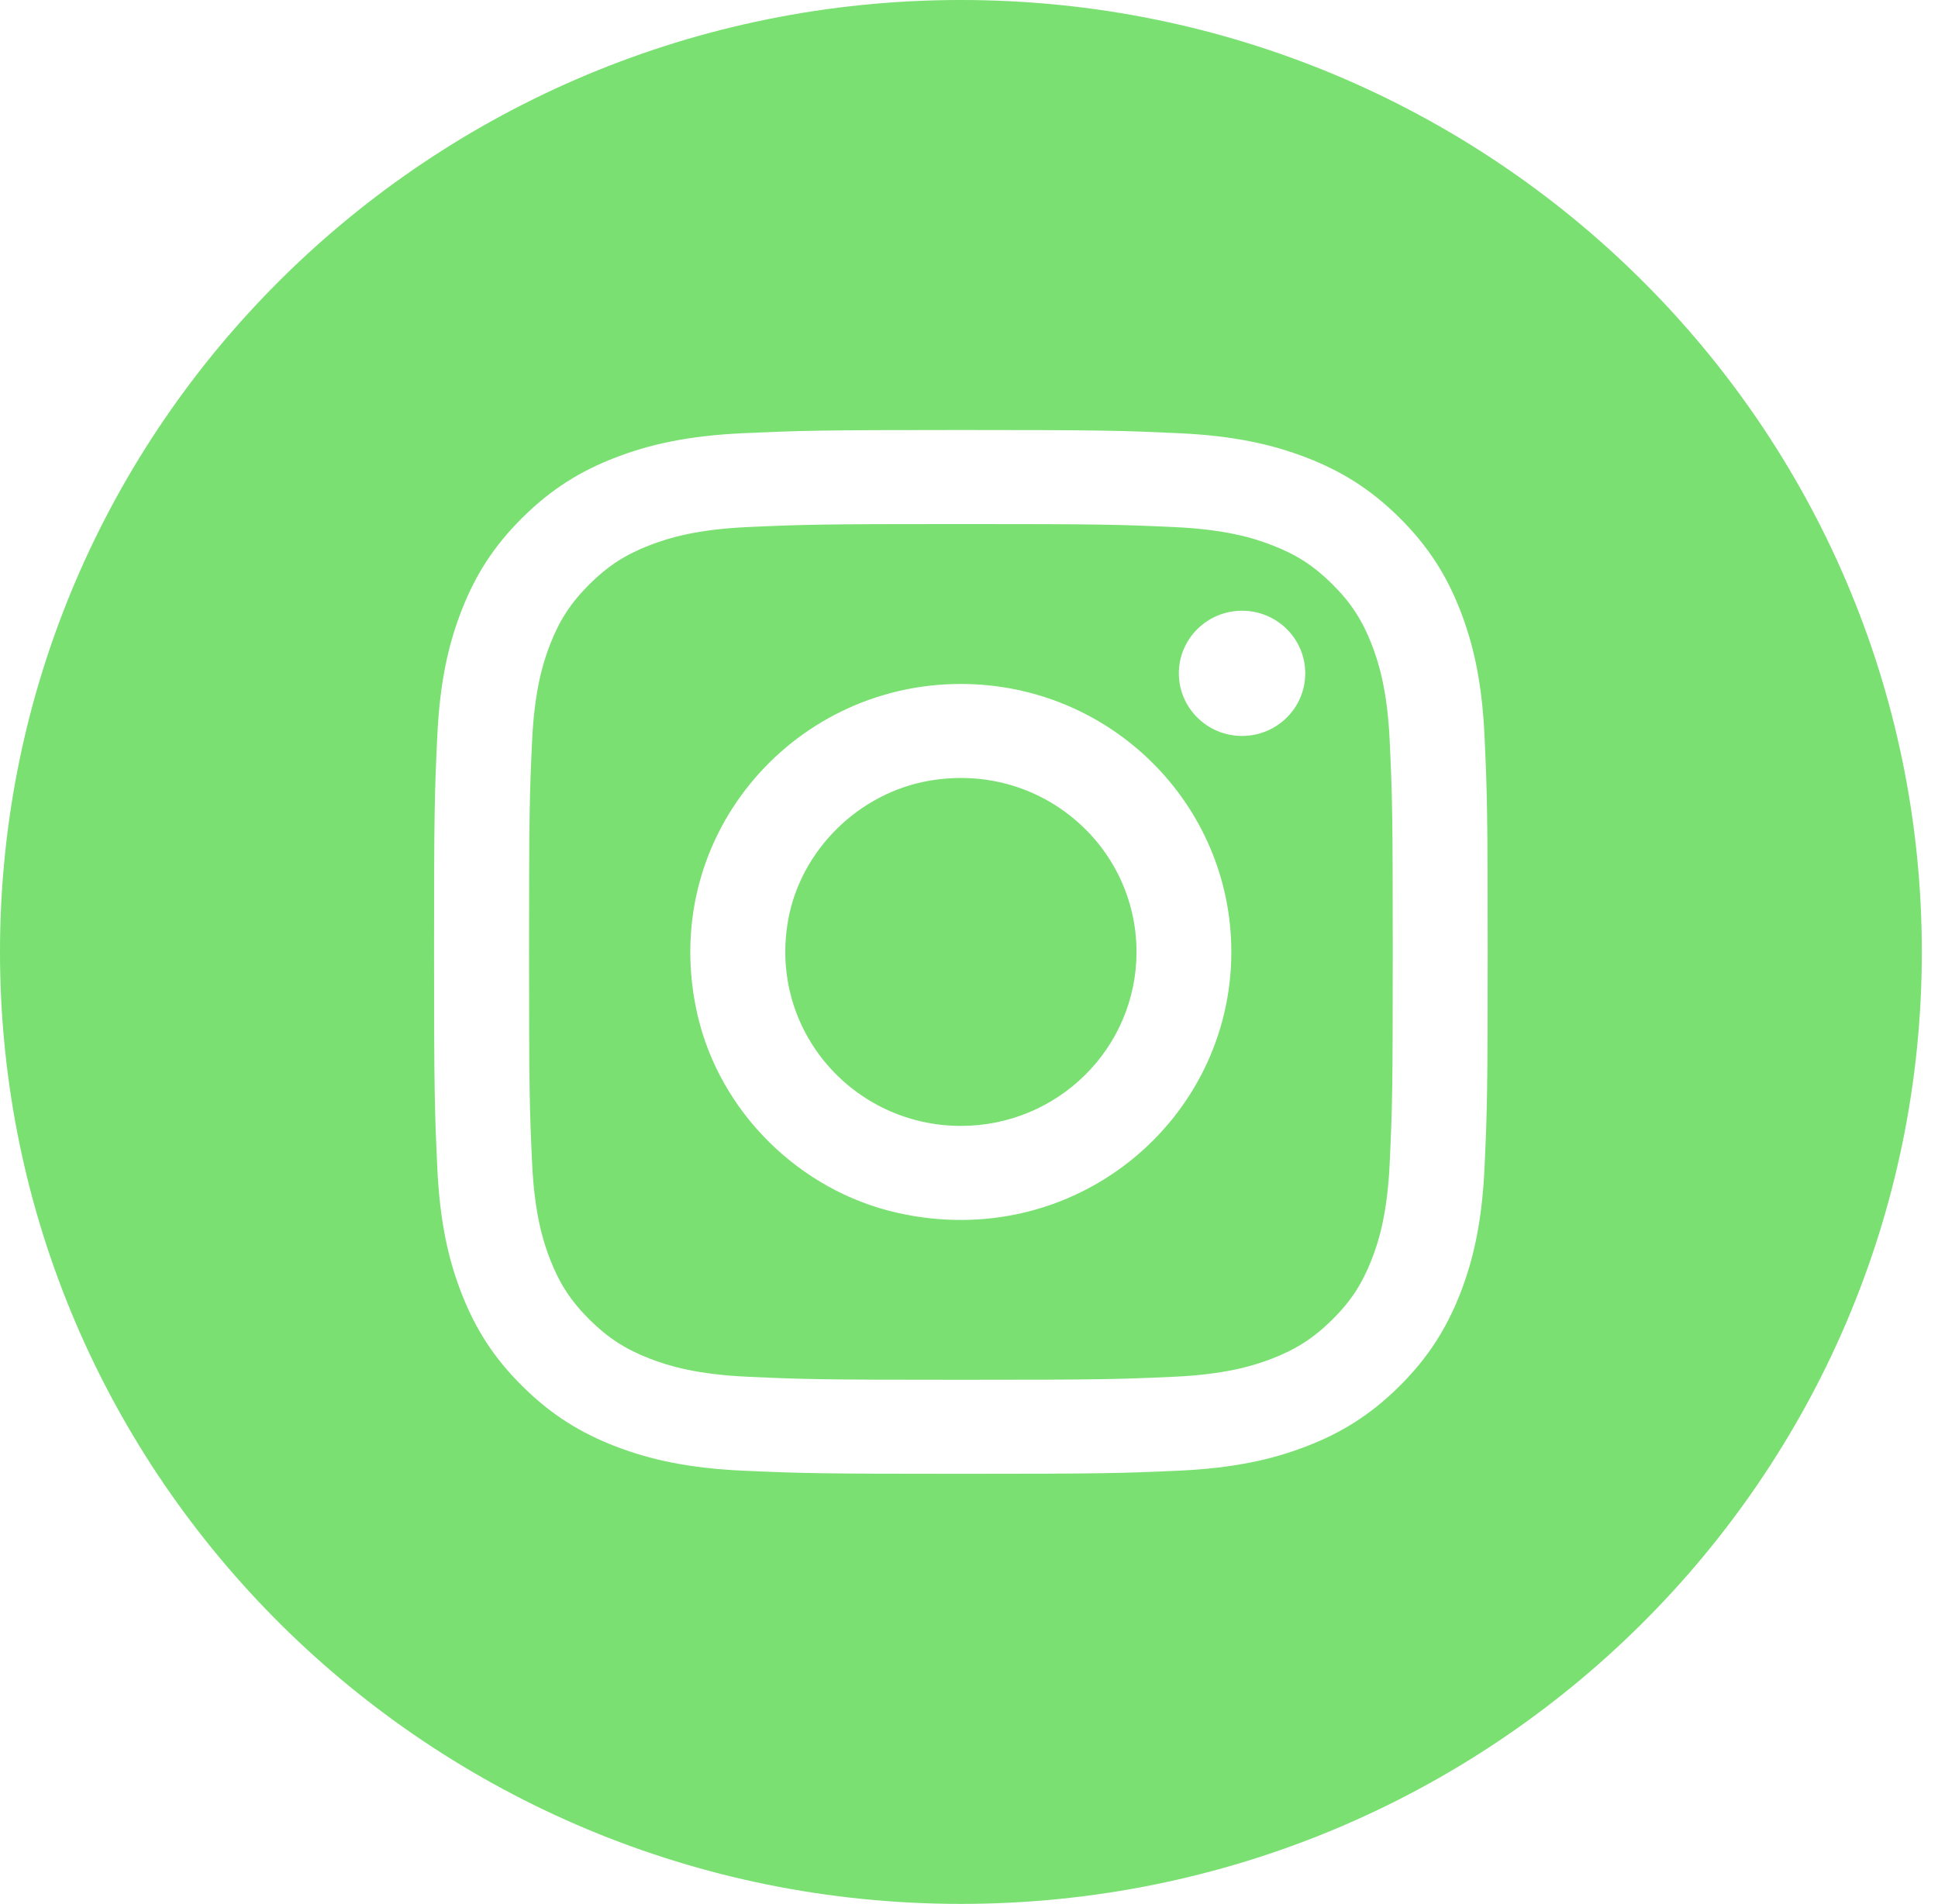
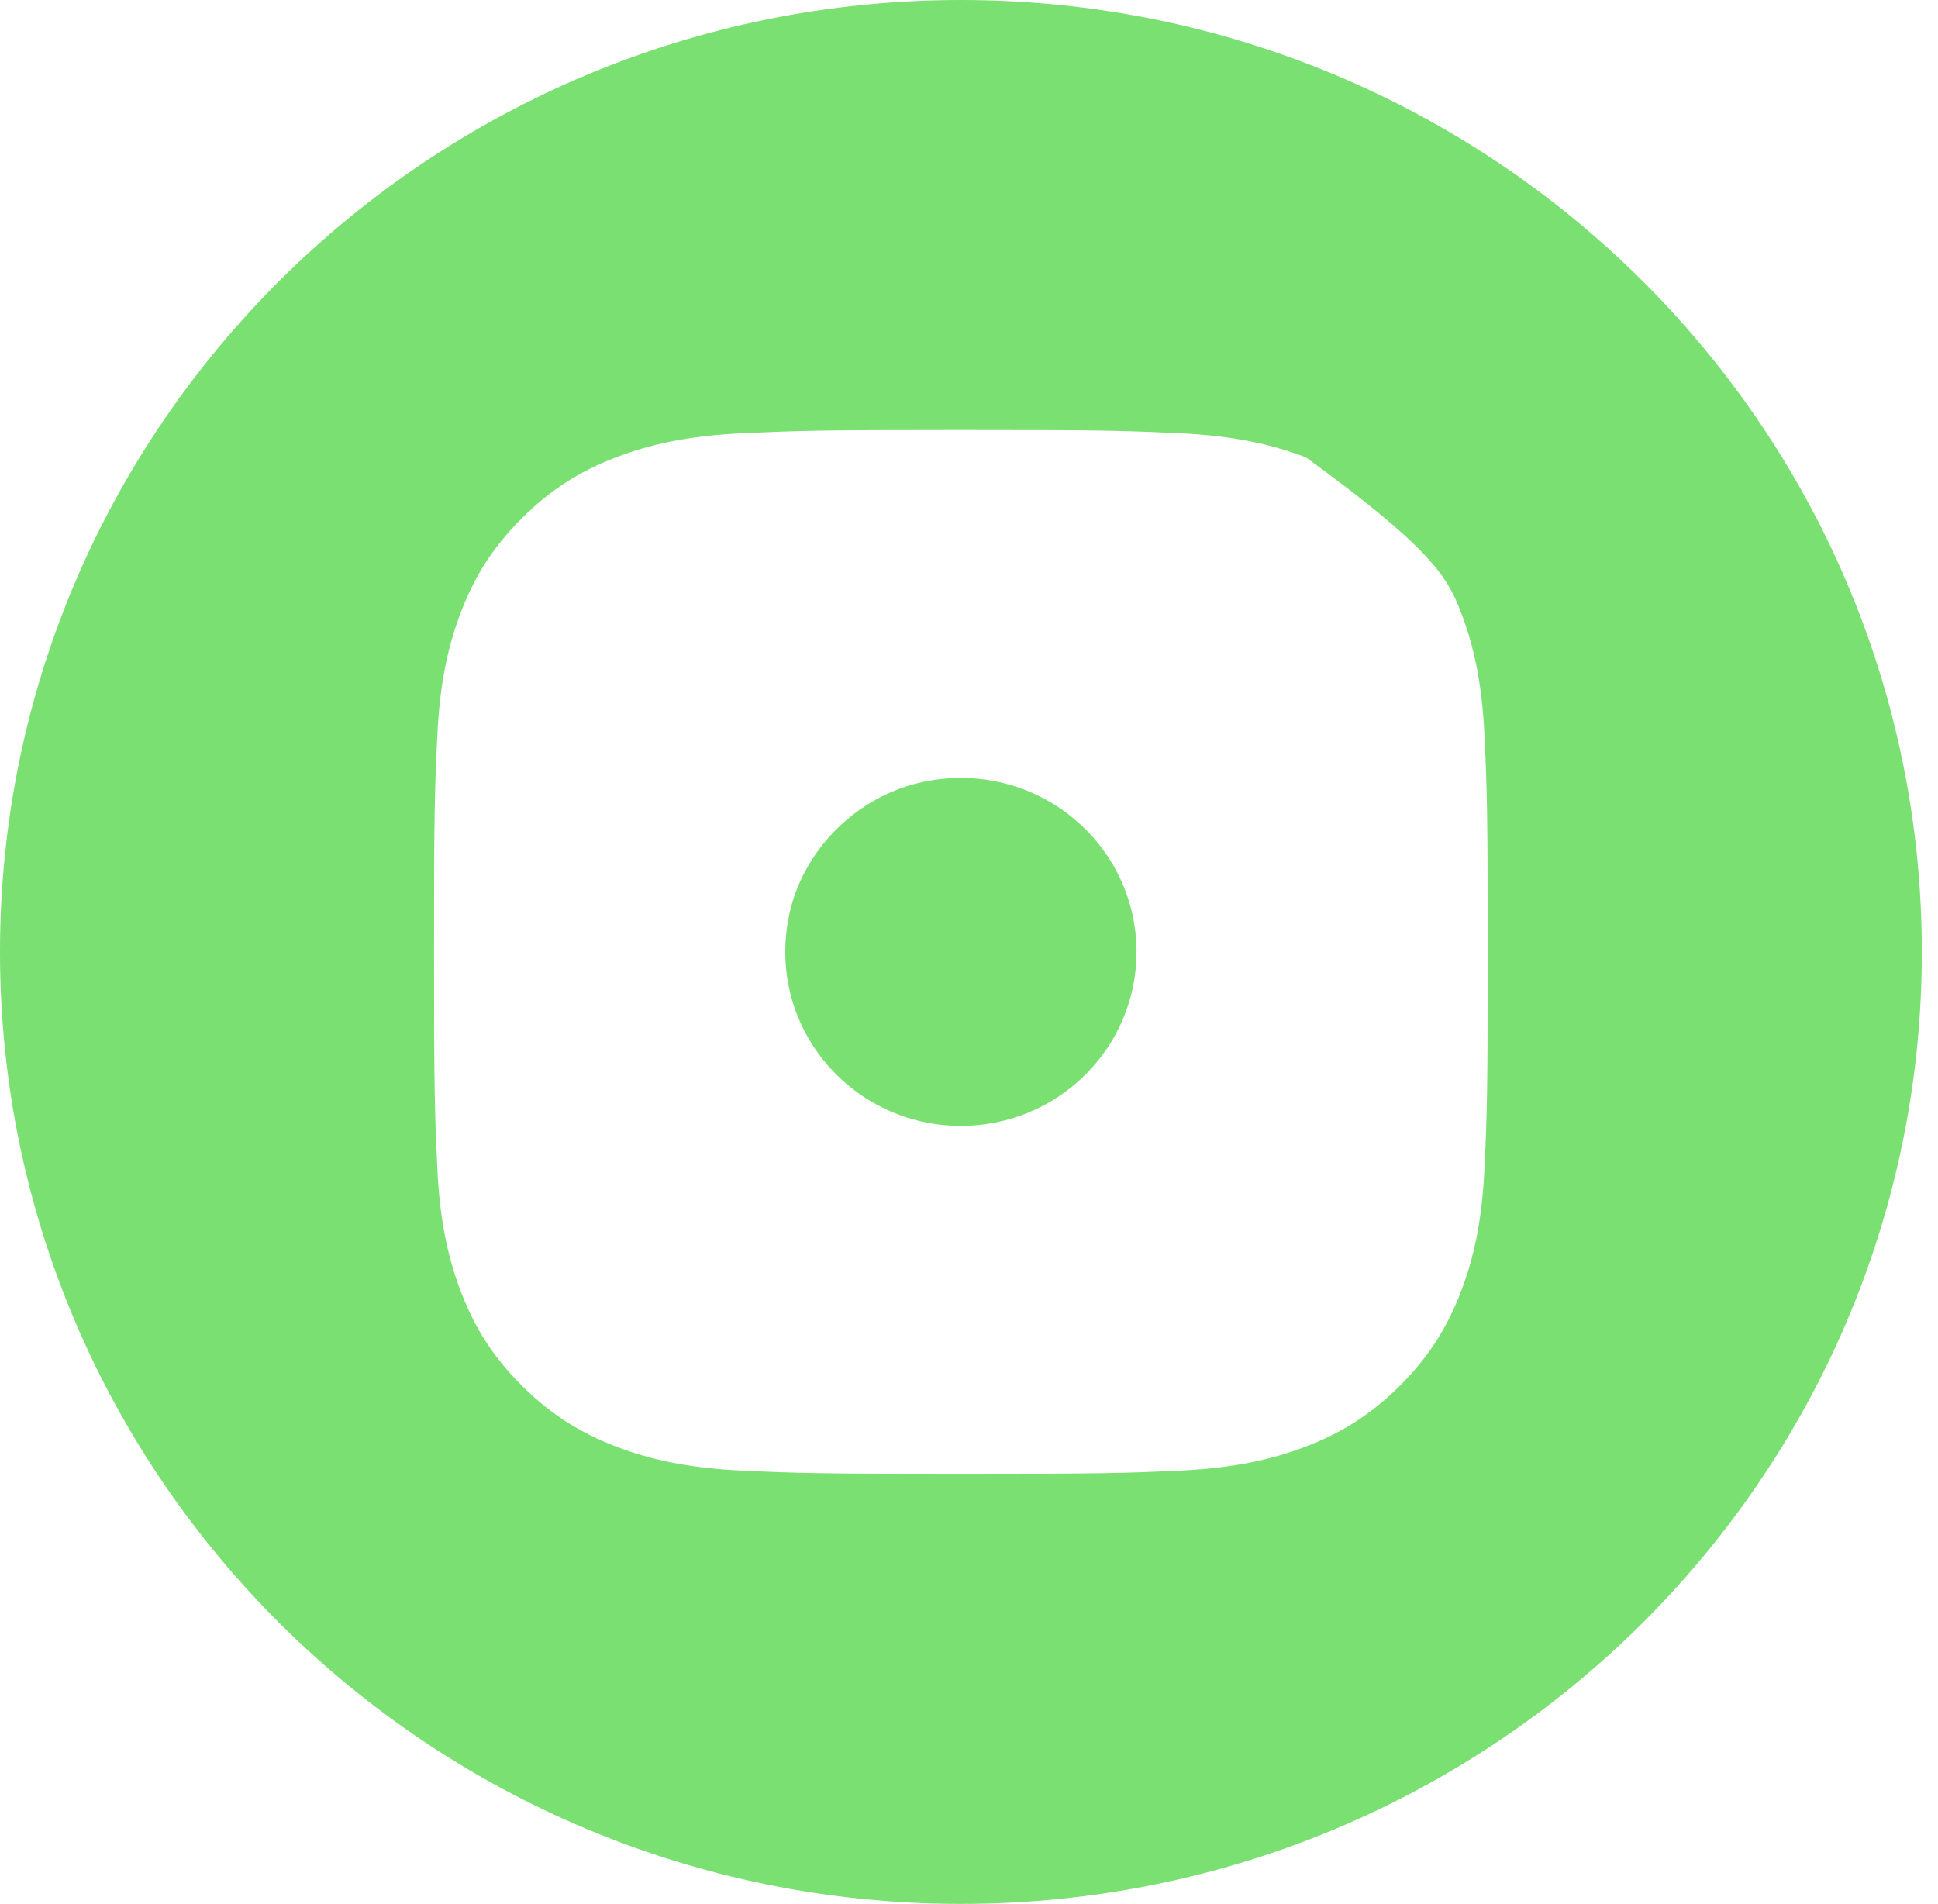
<svg xmlns="http://www.w3.org/2000/svg" width="113" height="111" viewBox="0 0 113 111" fill="none">
  <path d="M54.174 45.521C50.056 46.238 46.676 49.581 45.952 53.66C44.816 60.074 49.765 65.645 56.028 65.645C61.686 65.645 66.267 61.103 66.267 55.503C66.267 49.298 60.648 44.395 54.174 45.521Z" fill="#79E071" />
-   <path d="M79.973 37.552C79.417 36.134 78.753 35.12 77.676 34.053C76.603 32.986 75.58 32.328 74.143 31.777C73.061 31.358 71.432 30.866 68.441 30.729C65.204 30.583 64.229 30.554 56.028 30.554C47.826 30.554 46.852 30.583 43.615 30.729C40.619 30.866 38.995 31.363 37.913 31.777C36.476 32.328 35.458 32.986 34.38 34.053C33.308 35.12 32.639 36.129 32.083 37.552C31.664 38.625 31.163 40.238 31.025 43.206C30.877 46.413 30.848 47.378 30.848 55.502C30.848 63.627 30.877 64.592 31.025 67.799C31.163 70.767 31.664 72.376 32.083 73.448C32.639 74.871 33.308 75.88 34.38 76.947C35.458 78.01 36.476 78.672 37.913 79.223C38.995 79.642 40.624 80.135 43.615 80.271C46.852 80.417 47.826 80.447 56.028 80.447C64.229 80.447 65.204 80.417 68.441 80.271C71.437 80.135 73.061 79.637 74.143 79.223C75.575 78.672 76.598 78.01 77.676 76.947C78.753 75.88 79.417 74.871 79.973 73.448C80.396 72.376 80.893 70.762 81.031 67.799C81.179 64.592 81.208 63.627 81.208 55.502C81.208 47.378 81.179 46.413 81.031 43.206C80.893 40.238 80.391 38.63 79.973 37.552ZM52.308 70.709C46.606 69.422 41.977 64.831 40.673 59.187C38.316 48.957 46.099 39.877 56.023 39.877C64.736 39.877 71.796 46.871 71.796 55.502C71.796 65.333 62.635 73.043 52.303 70.709H52.308ZM72.421 42.909C70.384 42.909 68.736 41.271 68.736 39.258C68.736 37.245 70.384 35.608 72.421 35.608C74.458 35.608 76.106 37.24 76.106 39.258C76.106 41.276 74.453 42.909 72.421 42.909Z" fill="#79E071" />
-   <path d="M56.028 0C25.082 0 0 24.846 0 55.502C0 86.153 25.082 111.005 56.028 111.005C86.975 111.005 112.057 86.158 112.057 55.502C112.052 24.846 86.97 0 56.028 0ZM86.561 68.047C86.414 71.289 85.892 73.496 85.135 75.436C84.347 77.434 83.299 79.135 81.592 80.826C79.885 82.518 78.173 83.561 76.151 84.336C74.198 85.086 71.964 85.603 68.692 85.749C65.415 85.895 64.368 85.929 56.028 85.929C47.689 85.929 46.641 85.895 43.364 85.749C40.093 85.603 37.864 85.086 35.906 84.336C33.884 83.556 32.172 82.518 30.464 80.826C28.757 79.135 27.704 77.439 26.922 75.436C26.164 73.501 25.643 71.289 25.495 68.047C25.348 64.802 25.308 63.764 25.308 55.502C25.308 47.241 25.343 46.203 25.495 42.957C25.643 39.716 26.164 37.508 26.922 35.569C27.704 33.566 28.757 31.869 30.464 30.178C32.172 28.487 33.884 27.444 35.906 26.669C37.859 25.919 40.093 25.402 43.364 25.256C46.641 25.11 47.689 25.071 56.028 25.071C64.368 25.071 65.415 25.105 68.692 25.256C71.964 25.402 74.193 25.919 76.151 26.669C78.173 27.449 79.885 28.487 81.592 30.178C83.299 31.869 84.352 33.566 85.135 35.569C85.892 37.504 86.414 39.716 86.561 42.957C86.709 46.203 86.743 47.241 86.743 55.502C86.743 63.764 86.709 64.802 86.561 68.047Z" fill="#79E071" />
+   <path d="M56.028 0C25.082 0 0 24.846 0 55.502C0 86.153 25.082 111.005 56.028 111.005C86.975 111.005 112.057 86.158 112.057 55.502C112.052 24.846 86.97 0 56.028 0ZM86.561 68.047C86.414 71.289 85.892 73.496 85.135 75.436C84.347 77.434 83.299 79.135 81.592 80.826C79.885 82.518 78.173 83.561 76.151 84.336C74.198 85.086 71.964 85.603 68.692 85.749C65.415 85.895 64.368 85.929 56.028 85.929C47.689 85.929 46.641 85.895 43.364 85.749C40.093 85.603 37.864 85.086 35.906 84.336C33.884 83.556 32.172 82.518 30.464 80.826C28.757 79.135 27.704 77.439 26.922 75.436C26.164 73.501 25.643 71.289 25.495 68.047C25.348 64.802 25.308 63.764 25.308 55.502C25.308 47.241 25.343 46.203 25.495 42.957C25.643 39.716 26.164 37.508 26.922 35.569C27.704 33.566 28.757 31.869 30.464 30.178C32.172 28.487 33.884 27.444 35.906 26.669C37.859 25.919 40.093 25.402 43.364 25.256C46.641 25.11 47.689 25.071 56.028 25.071C64.368 25.071 65.415 25.105 68.692 25.256C71.964 25.402 74.193 25.919 76.151 26.669C83.299 31.869 84.352 33.566 85.135 35.569C85.892 37.504 86.414 39.716 86.561 42.957C86.709 46.203 86.743 47.241 86.743 55.502C86.743 63.764 86.709 64.802 86.561 68.047Z" fill="#79E071" />
</svg>